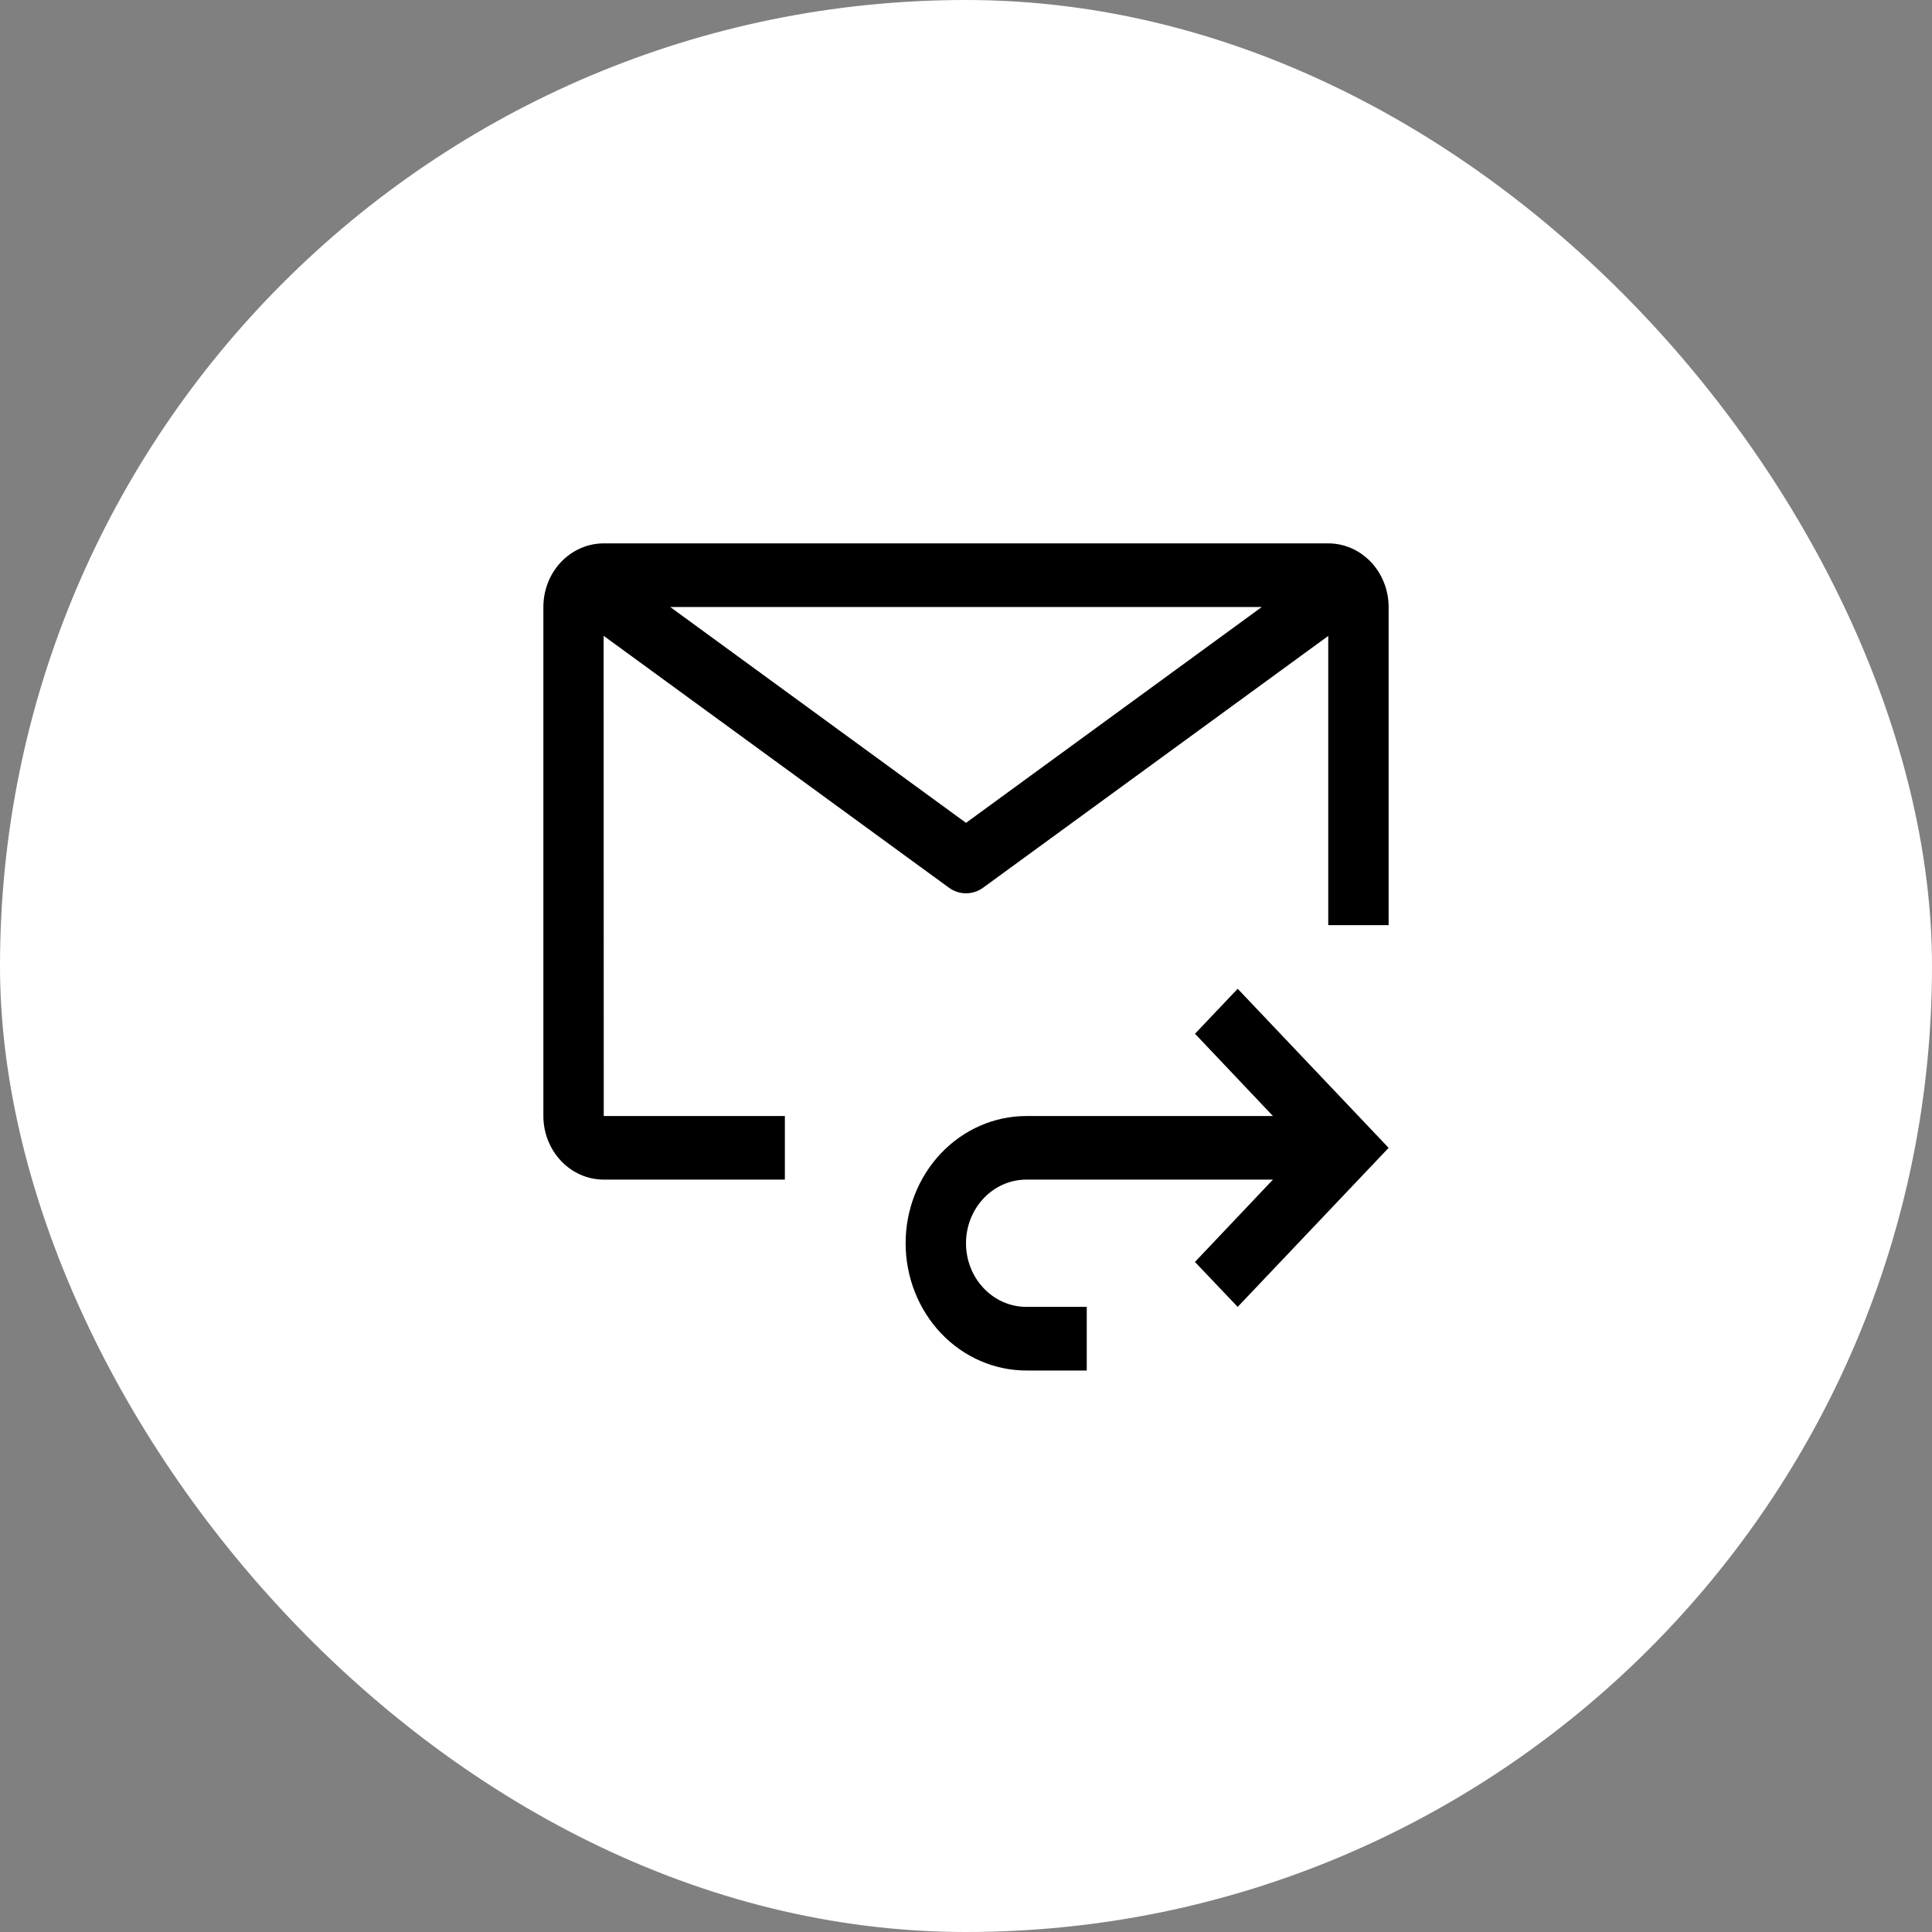
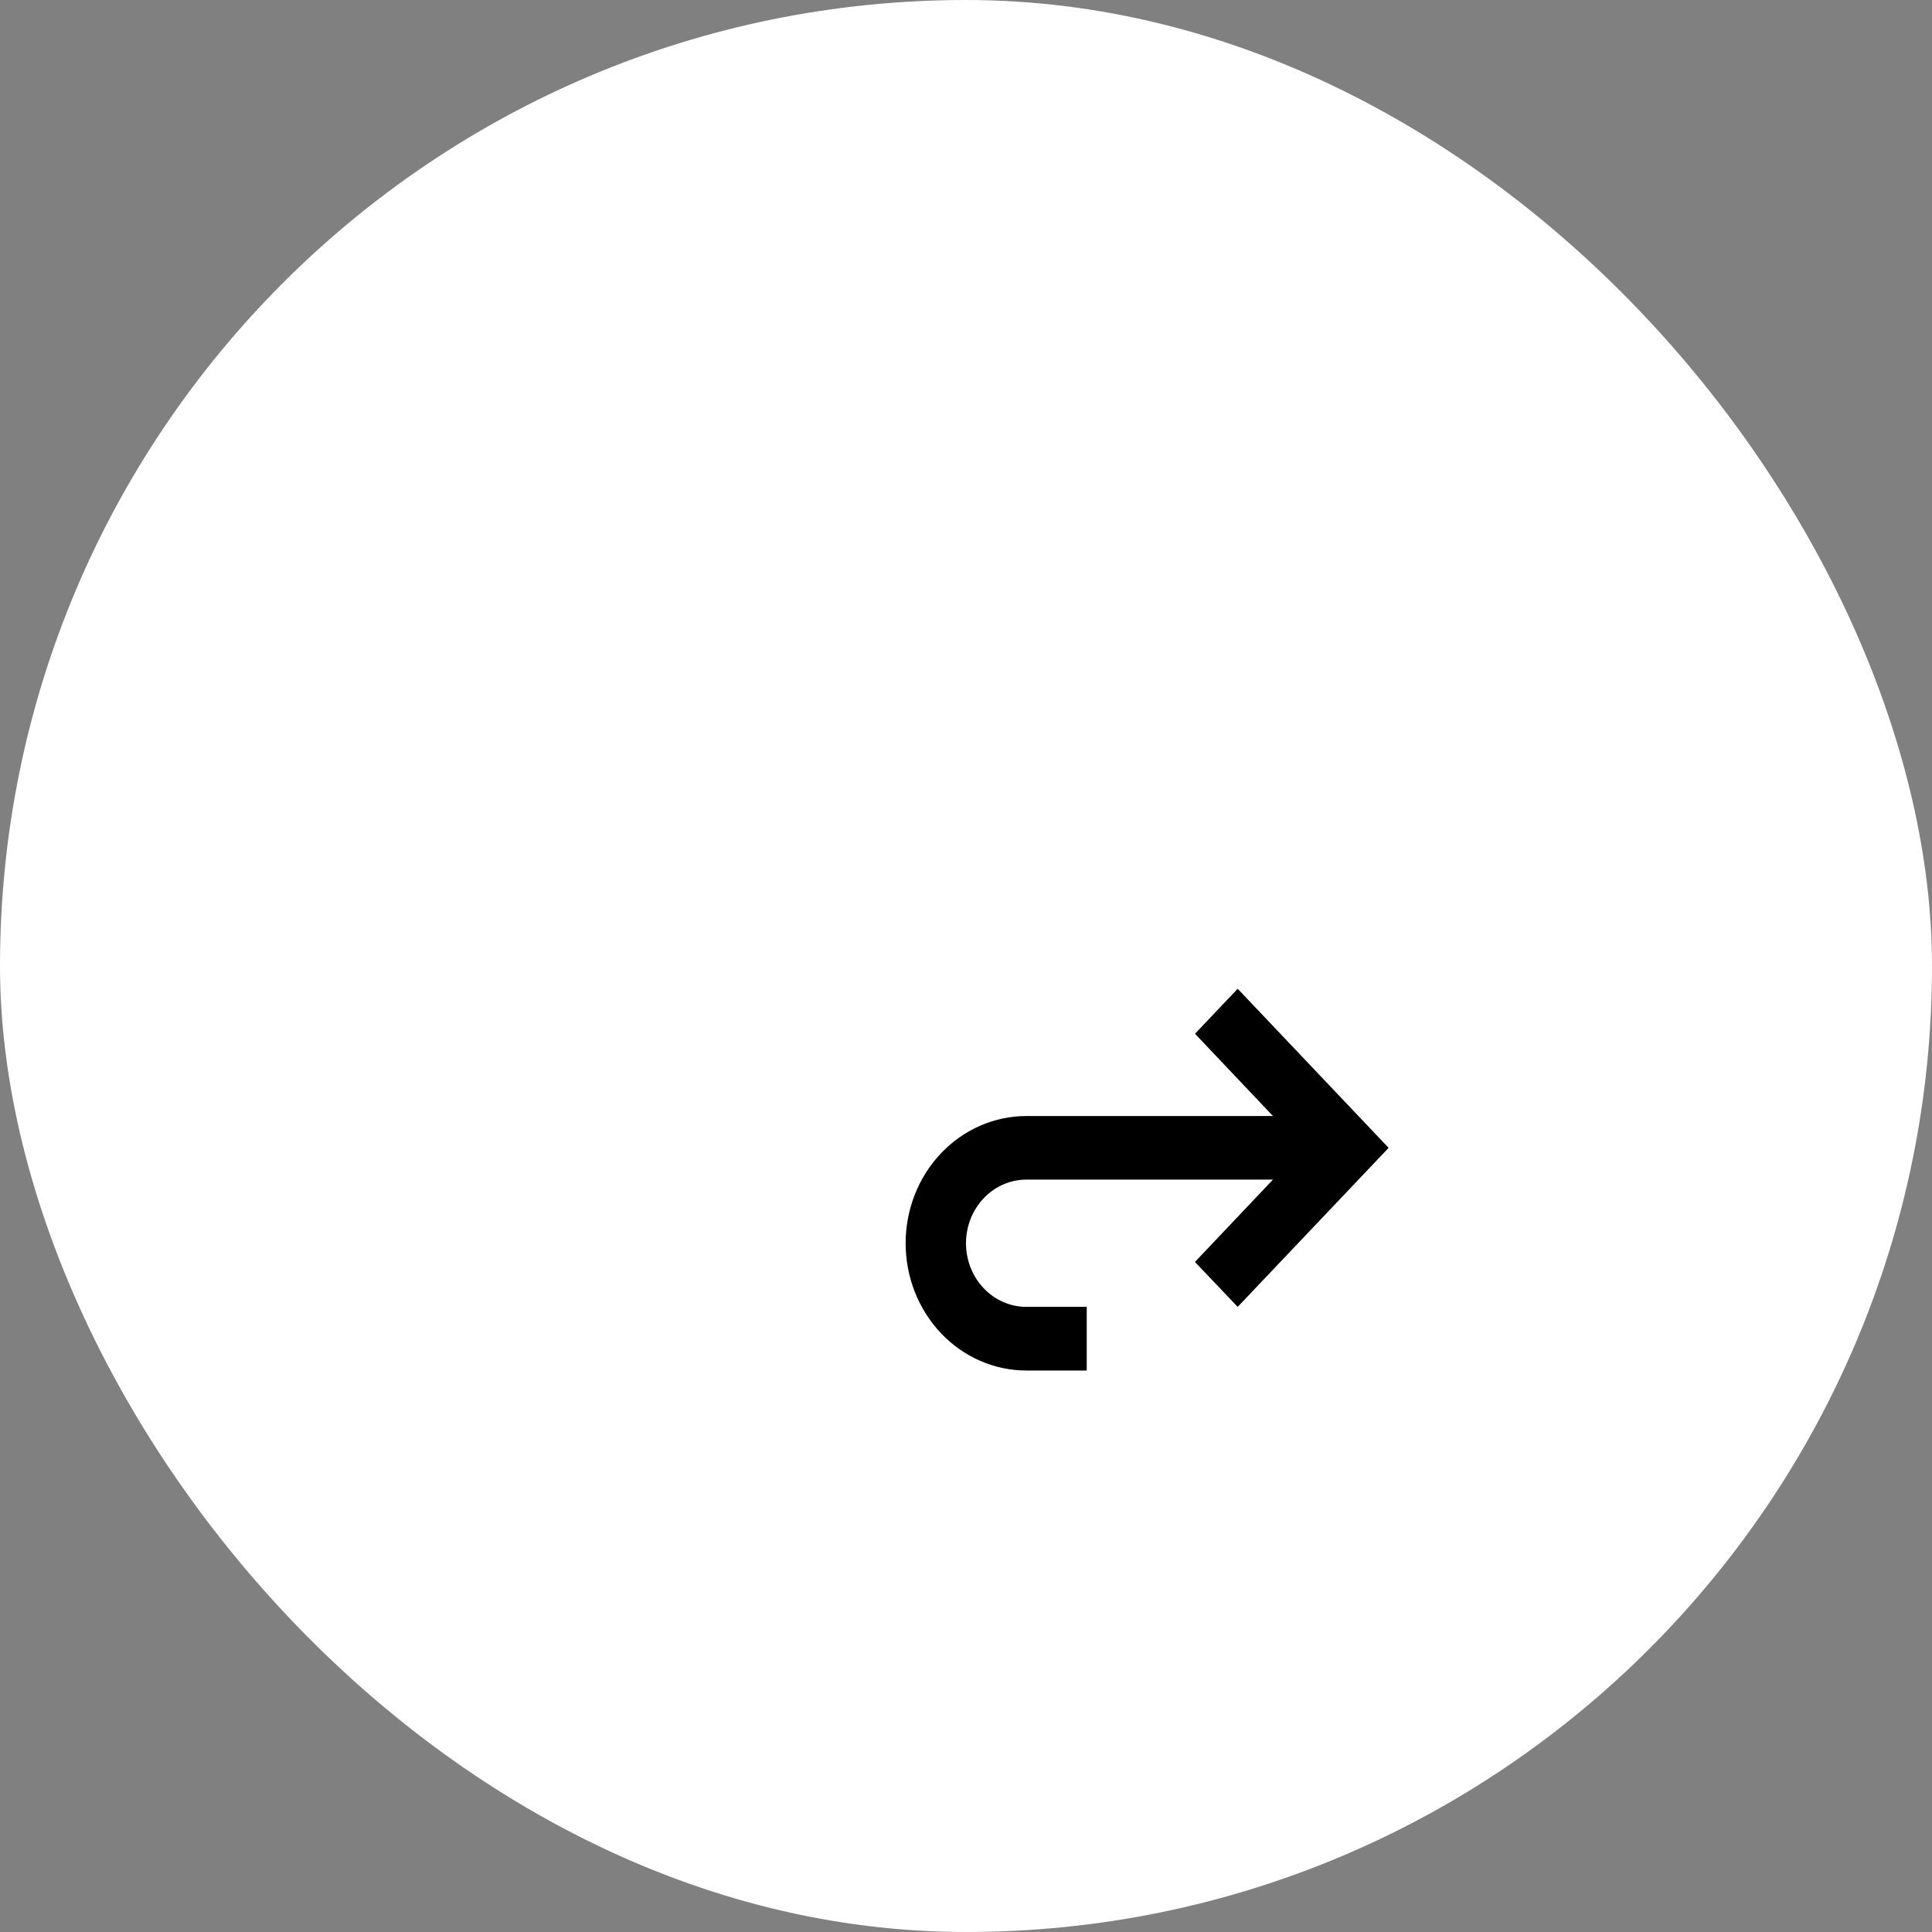
<svg xmlns="http://www.w3.org/2000/svg" width="32" height="32" viewBox="0 0 32 32">
  <rect x="0" y="0" width="32" height="32" fill="#808080" stroke="none" />
  <rect width="32" height="32" rx="16" fill="white" />
  <path d="M20.5 16.377L19.793 17.122L21.084 18.485H17C16.47 18.485 15.961 18.707 15.586 19.102C15.211 19.497 15 20.033 15 20.592C15 21.151 15.211 21.687 15.586 22.083C15.961 22.478 16.47 22.7 17 22.7H18V21.646H17C16.735 21.646 16.48 21.535 16.293 21.337C16.105 21.14 16 20.872 16 20.592C16 20.313 16.105 20.045 16.293 19.847C16.48 19.649 16.735 19.538 17 19.538H21.084L19.792 20.902L20.5 21.646L23 19.012L20.5 16.377Z" fill="black" />
-   <path d="M13 18.485H10L9.998 10.531L15.716 14.702C15.799 14.763 15.898 14.796 16 14.796C16.102 14.796 16.201 14.763 16.285 14.702L22 10.533V15.323H23V10.054C23 9.774 22.894 9.507 22.707 9.309C22.519 9.111 22.265 9 22 9H10C9.735 9 9.481 9.111 9.293 9.308C9.106 9.505 9 9.773 9 10.052V18.485C9 18.764 9.106 19.032 9.293 19.229C9.481 19.427 9.735 19.538 10 19.538H13V18.485ZM20.899 10.054L16 13.629L11.101 10.054H20.899Z" fill="black" />
</svg>